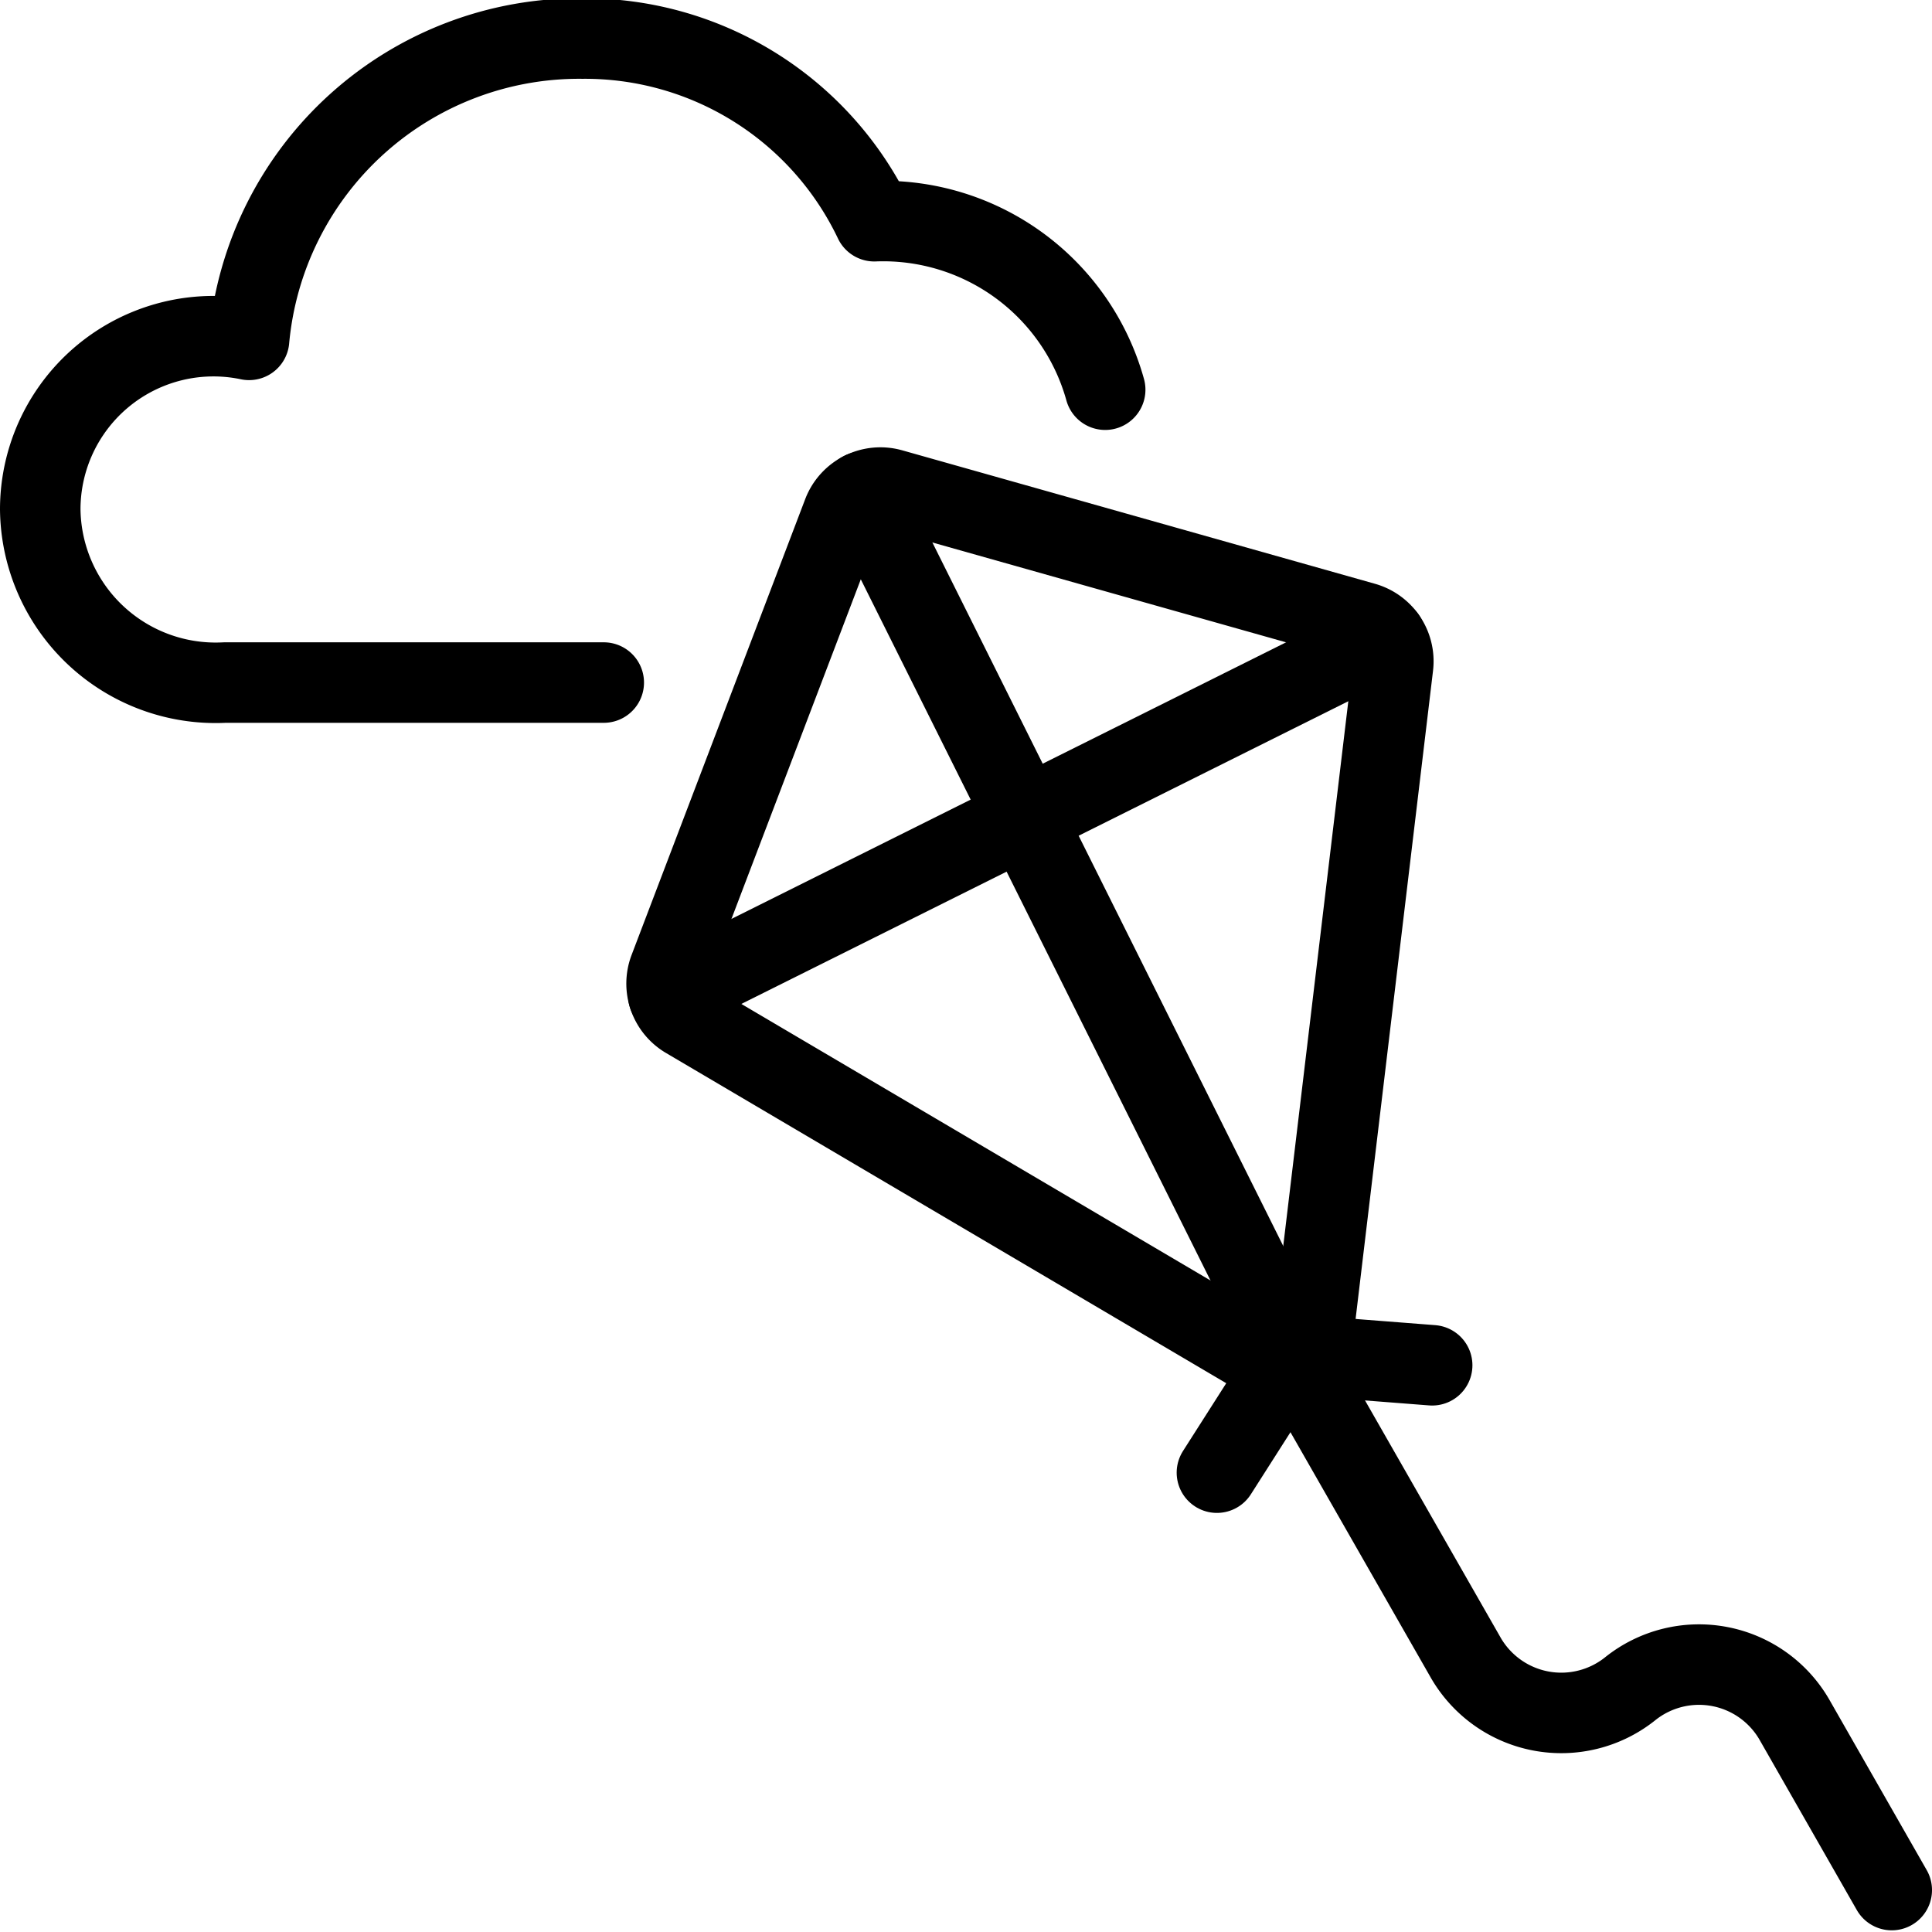
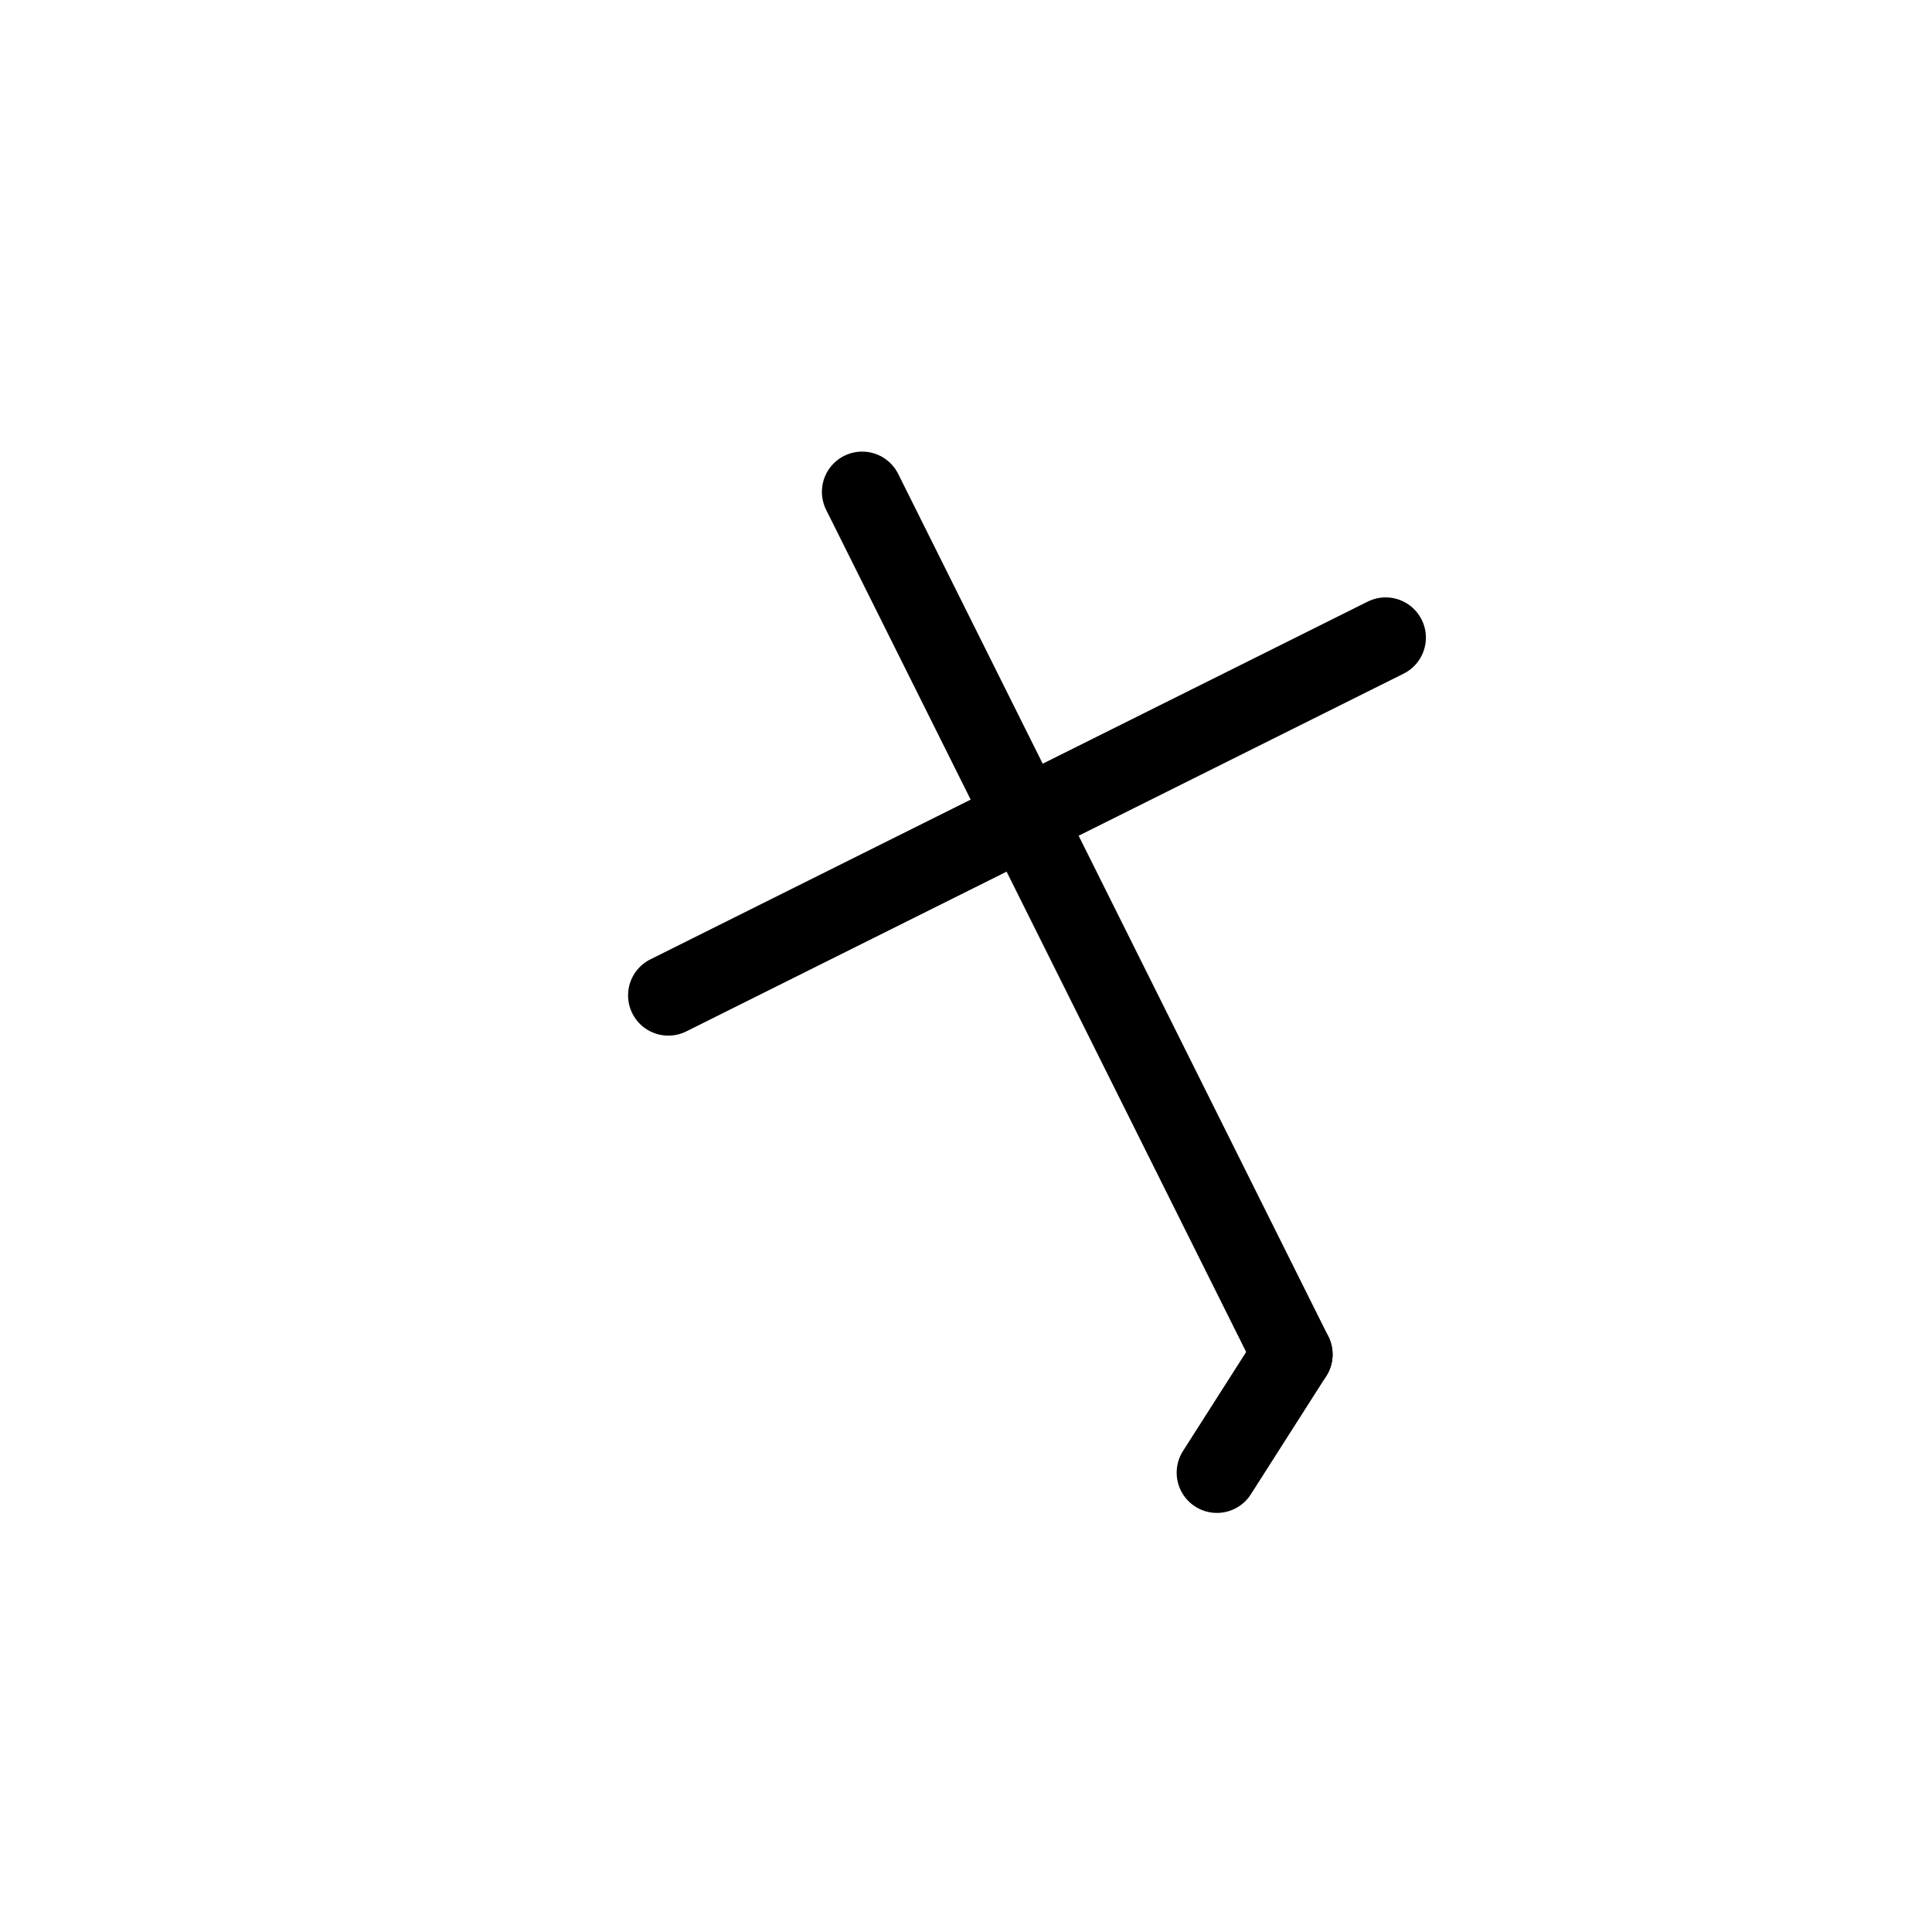
<svg xmlns="http://www.w3.org/2000/svg" viewBox="0 0 24 24">
  <g transform="matrix(1,0,0,1,0,0)">
-     <path d="M15.58,16.807a.5.5,0,0,0,.75-.371l.975-8.162a.5.5,0,0,0-.361-.541L11.071,6.075a.5.5,0,0,0-.6.3L8.313,12.041a.5.5,0,0,0,.213.608Z" fill="none" stroke="#000000" stroke-linecap="round" stroke-linejoin="round" />
    <path d="M8.302 12.365L17.213 7.921" fill="none" stroke="#000000" stroke-linecap="round" stroke-linejoin="round" />
    <path d="M16.054 16.825L10.71 6.11" fill="none" stroke="#000000" stroke-linecap="round" stroke-linejoin="round" />
    <path d="M16.054 16.825L15.117 18.294" fill="none" stroke="#000000" stroke-linecap="round" stroke-linejoin="round" />
-     <path d="M16.054 16.825L17.791 16.96" fill="none" stroke="#000000" stroke-linecap="round" stroke-linejoin="round" />
-     <path d="M16.054,16.825l2.152,3.764a1.37,1.37,0,0,0,2.044.39,1.368,1.368,0,0,1,2.044.389L23.5,23.479" fill="none" stroke="#000000" stroke-linecap="round" stroke-linejoin="round" />
-     <path d="M13.729,4.841a2.862,2.862,0,0,0-2.868-2.093A3.981,3.981,0,0,0,7.237.479,4.117,4.117,0,0,0,3.094,4.222,2.152,2.152,0,0,0,.5,6.327,2.179,2.179,0,0,0,2.794,8.479H7.5" fill="none" stroke="#000000" stroke-linecap="round" stroke-linejoin="round" />
  </g>
</svg>